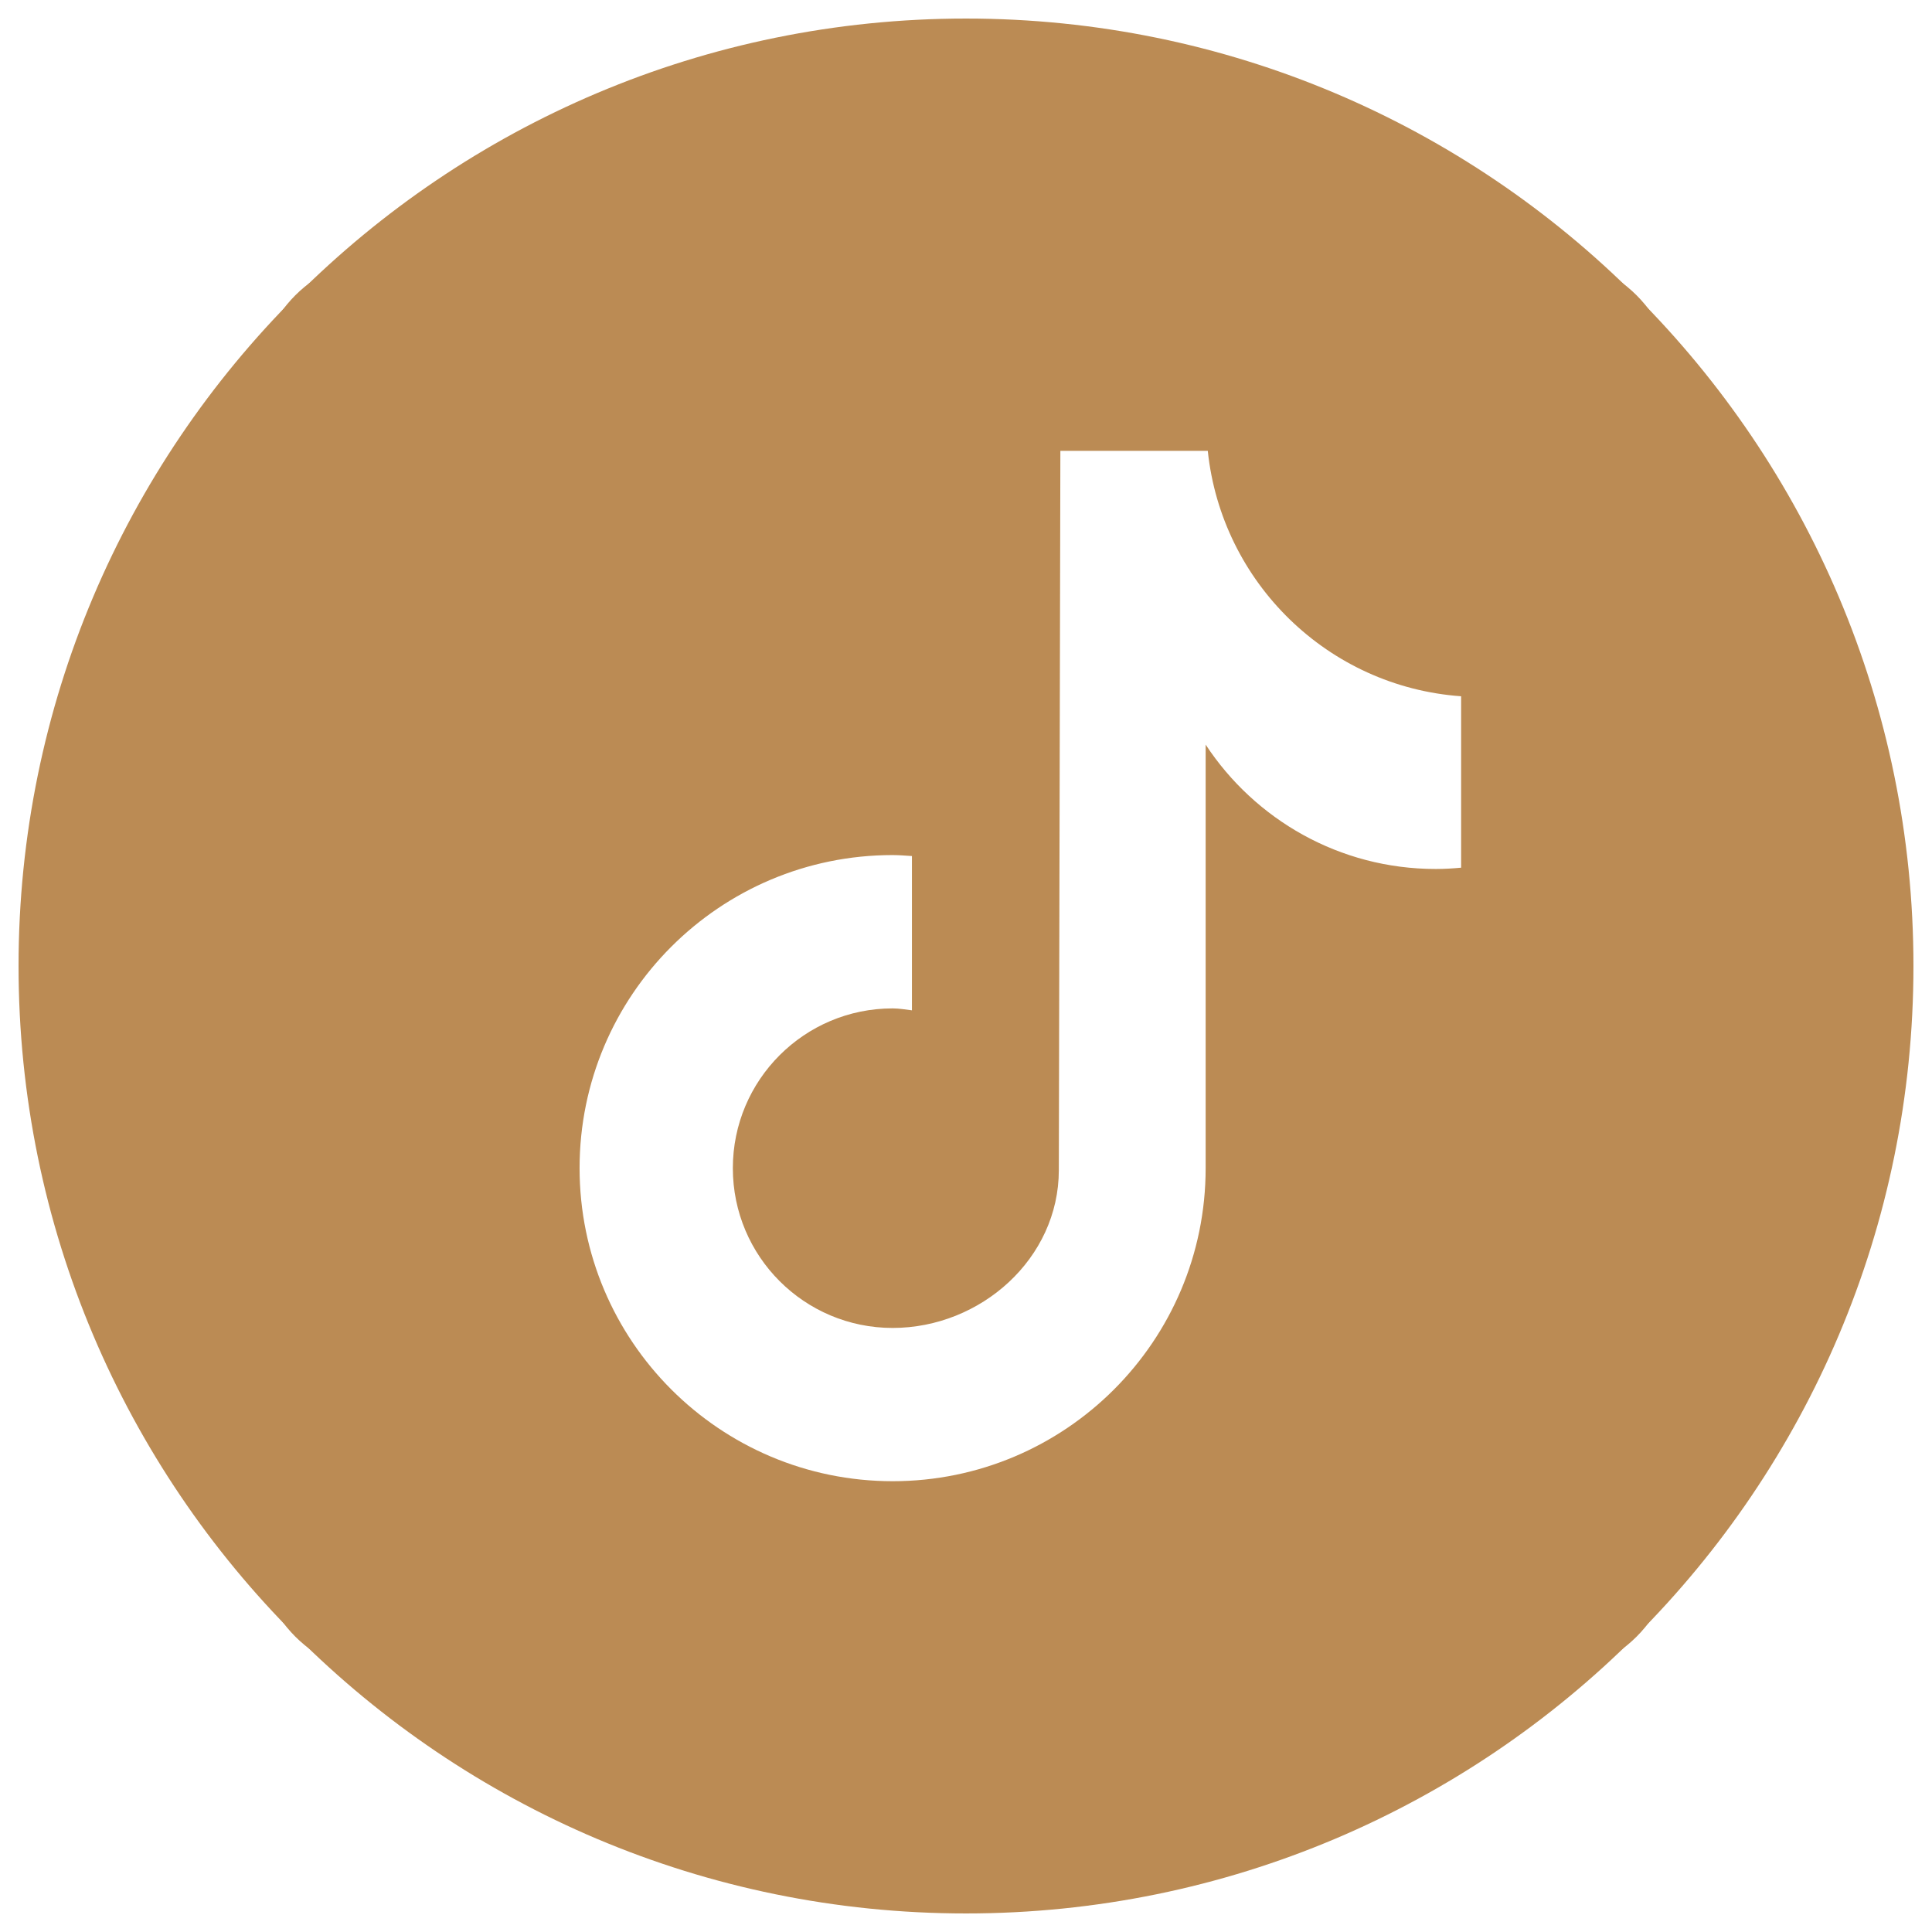
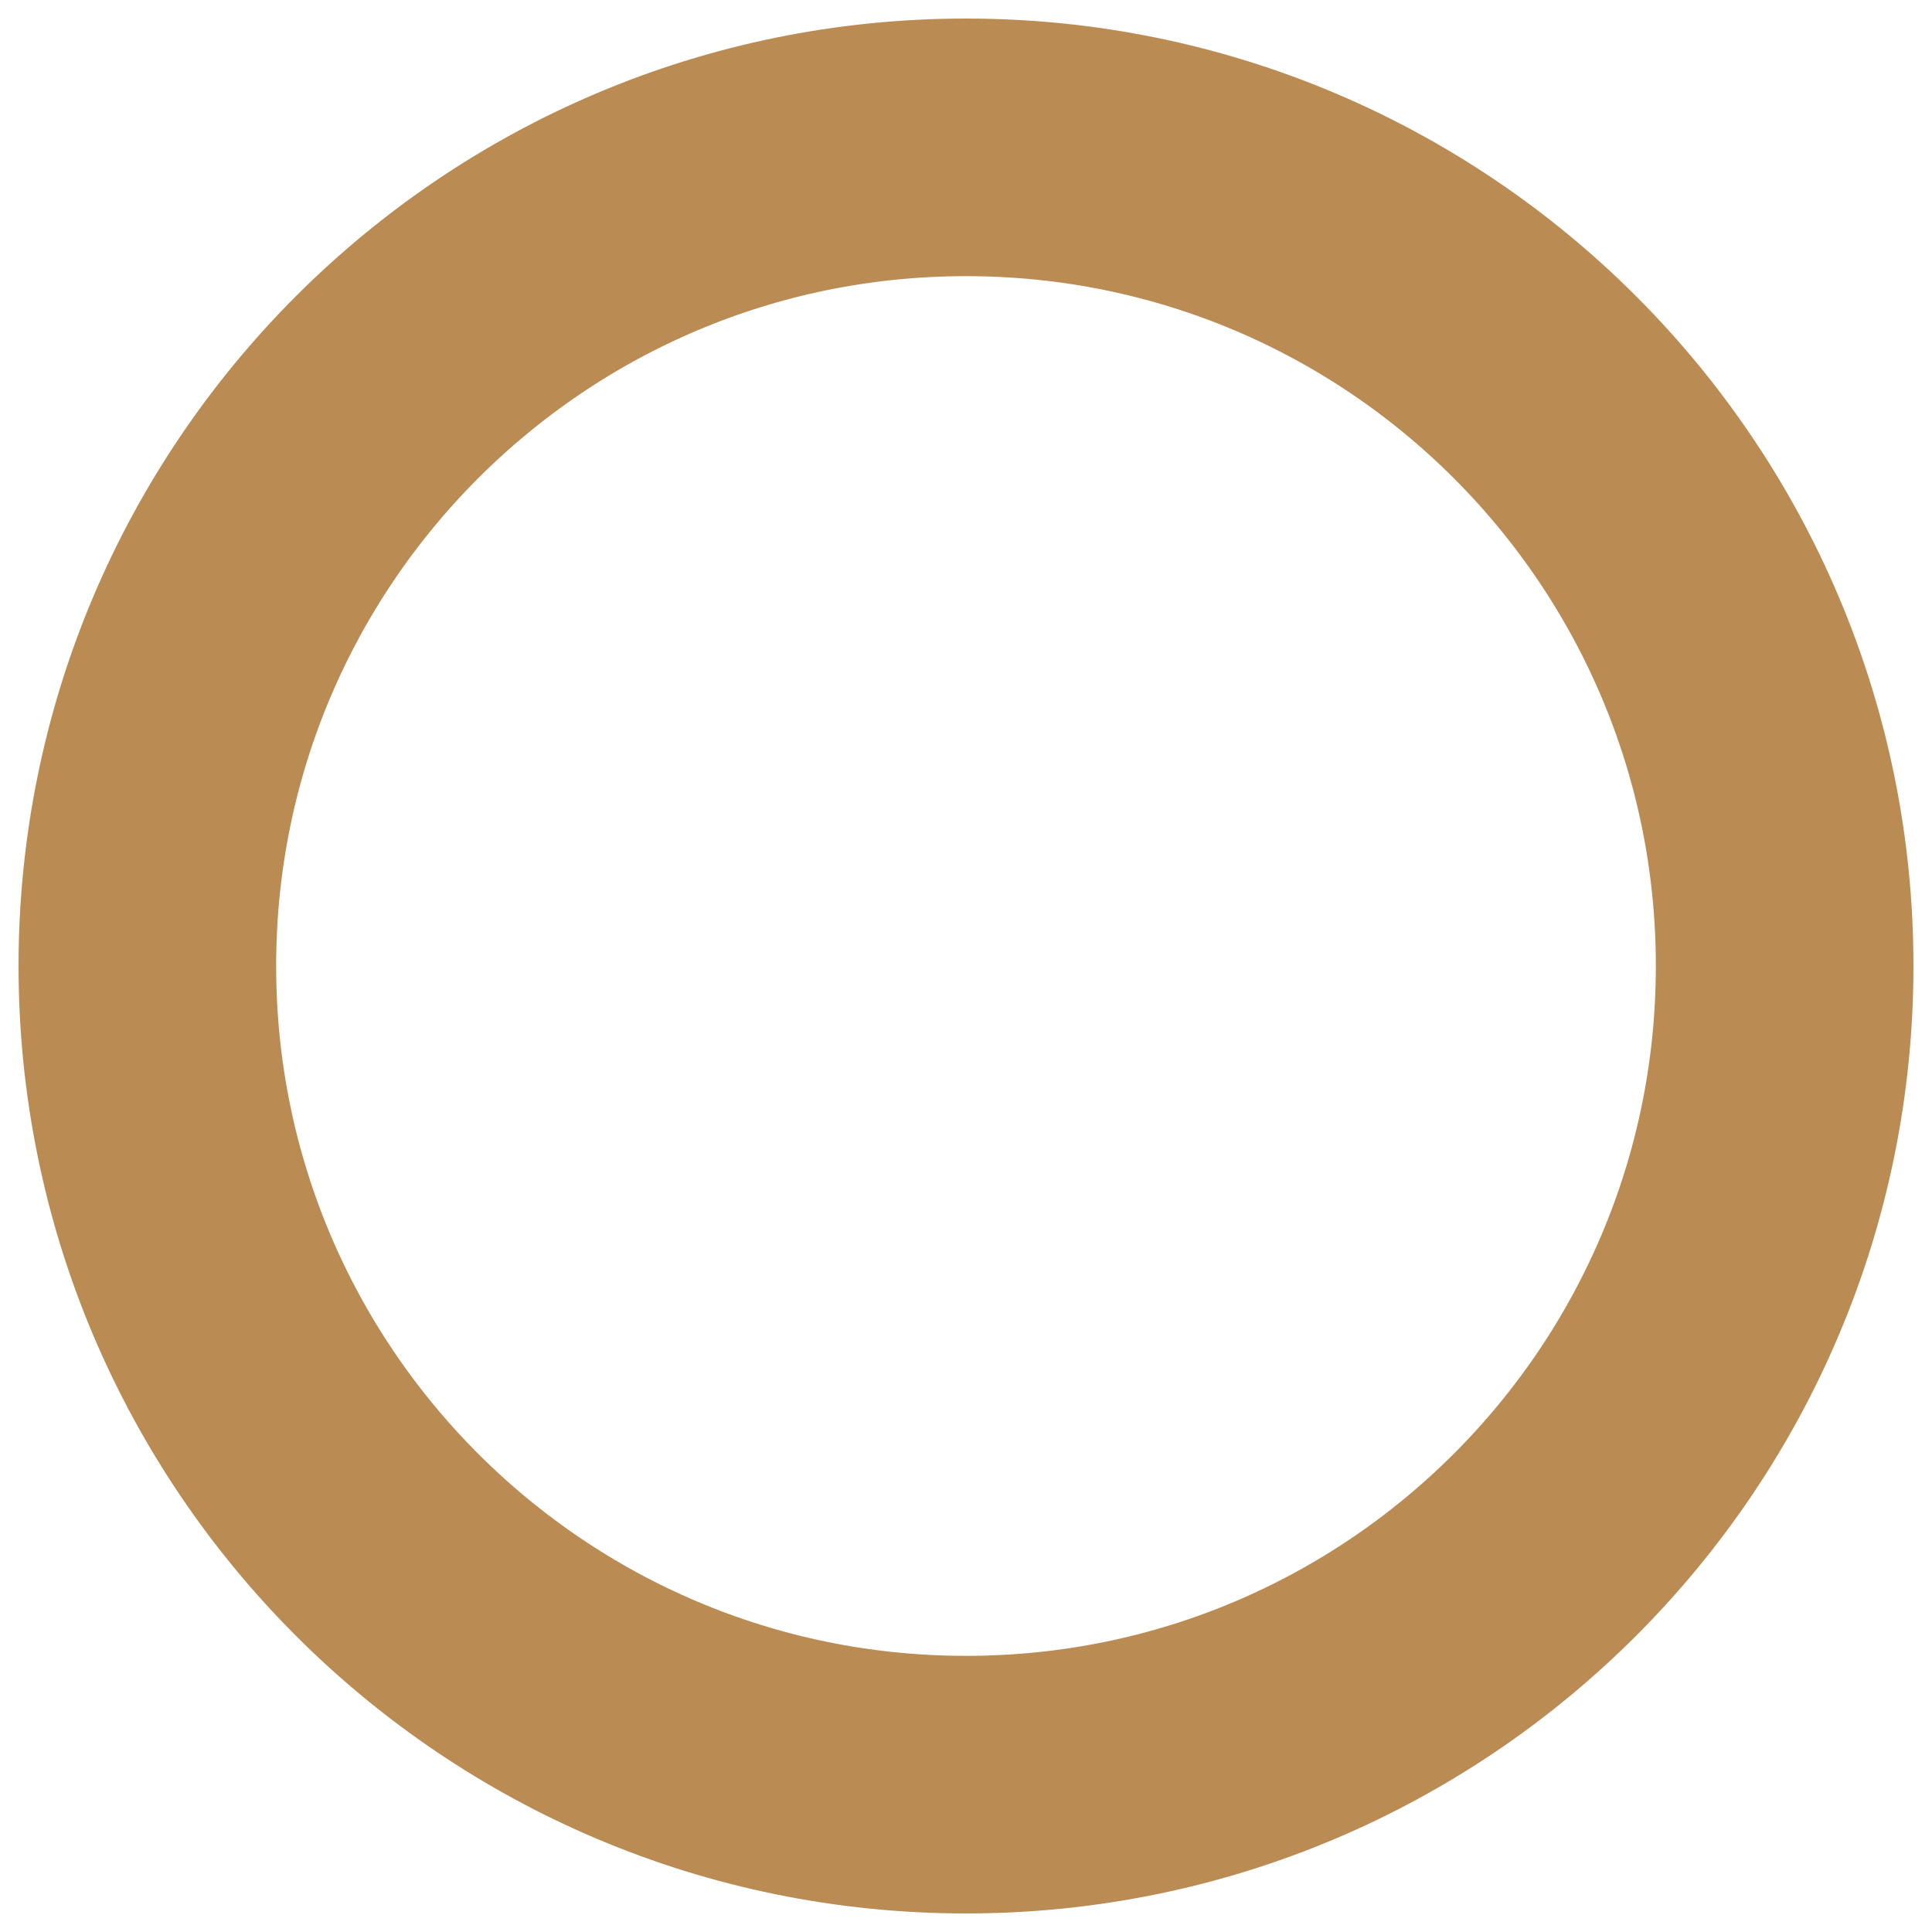
<svg xmlns="http://www.w3.org/2000/svg" viewBox="0,0,256,256" width="30px" height="30px" fill-rule="nonzero">
  <g transform="">
    <g fill="none" fill-rule="nonzero" stroke="#bb8b54" stroke-width="34.133" stroke-linecap="butt" stroke-linejoin="miter" stroke-miterlimit="10" stroke-dasharray="" stroke-dashoffset="0" font-family="none" font-weight="none" font-size="none" text-anchor="none" style="mix-blend-mode: normal">
      <path d="M128,236.475c-59.909,0 -108.475,-48.566 -108.475,-108.475v0c0,-59.909 48.566,-108.475 108.475,-108.475v0c59.909,0 108.475,48.566 108.475,108.475v0c0,59.909 -48.566,108.475 -108.475,108.475z" id="shape" />
    </g>
    <g fill="#bb8b54" fill-rule="nonzero" stroke="none" stroke-width="1" stroke-linecap="butt" stroke-linejoin="miter" stroke-miterlimit="10" stroke-dasharray="" stroke-dashoffset="0" font-family="none" font-weight="none" font-size="none" text-anchor="none" style="mix-blend-mode: normal">
      <g transform="scale(8.533,8.533)">
-         <path d="M24,4h-18c-1.105,0 -2,0.895 -2,2v18c0,1.105 0.895,2 2,2h18c1.105,0 2,-0.895 2,-2v-18c0,-1.105 -0.896,-2 -2,-2zM22.689,13.474c-0.13,0.012 -0.261,0.02 -0.393,0.02c-1.495,0 -2.809,-0.768 -3.574,-1.931c0,3.049 0,6.519 0,6.577c0,2.685 -2.177,4.861 -4.861,4.861c-2.684,-0.001 -4.861,-2.178 -4.861,-4.862c0,-2.685 2.177,-4.861 4.861,-4.861c0.102,0 0.201,0.009 0.3,0.015v2.396c-0.1,-0.012 -0.197,-0.03 -0.3,-0.03c-1.37,0 -2.481,1.111 -2.481,2.481c0,1.37 1.11,2.481 2.481,2.481c1.371,0 2.581,-1.08 2.581,-2.45c0,-0.055 0.024,-11.17 0.024,-11.17h2.289c0.215,2.047 1.868,3.663 3.934,3.811z" />
-       </g>
+         </g>
    </g>
  </g>
</svg>